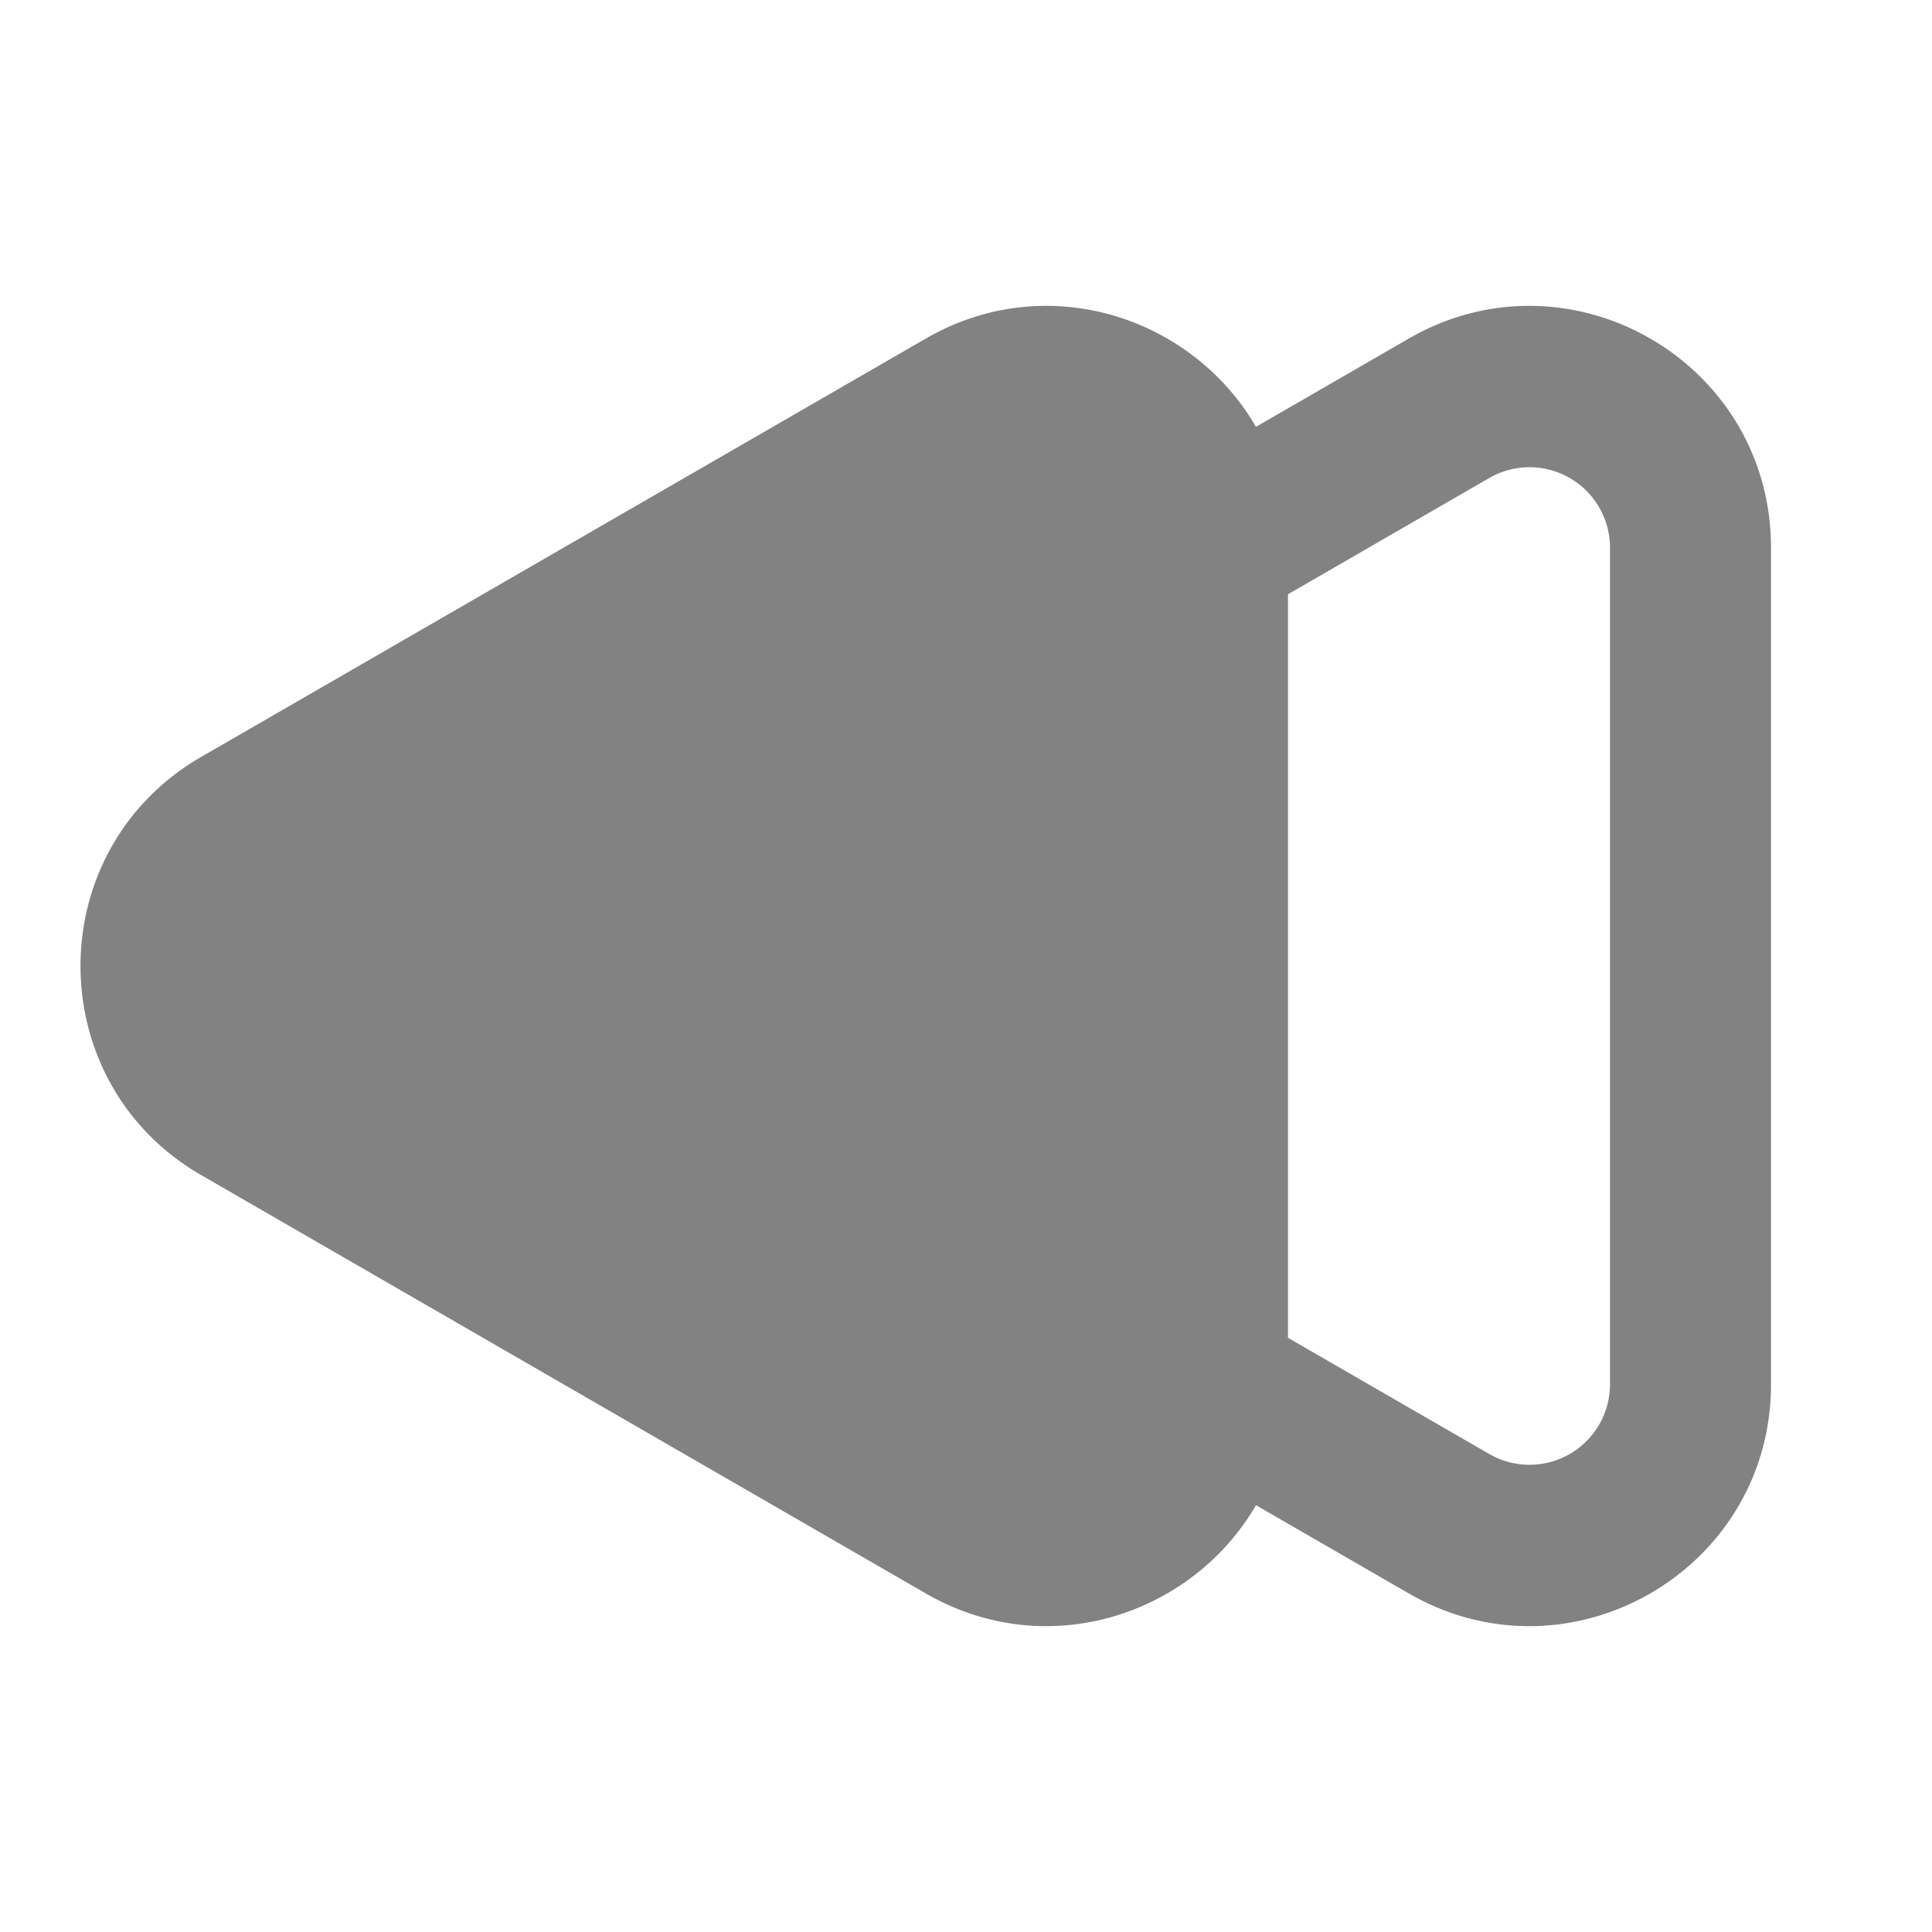
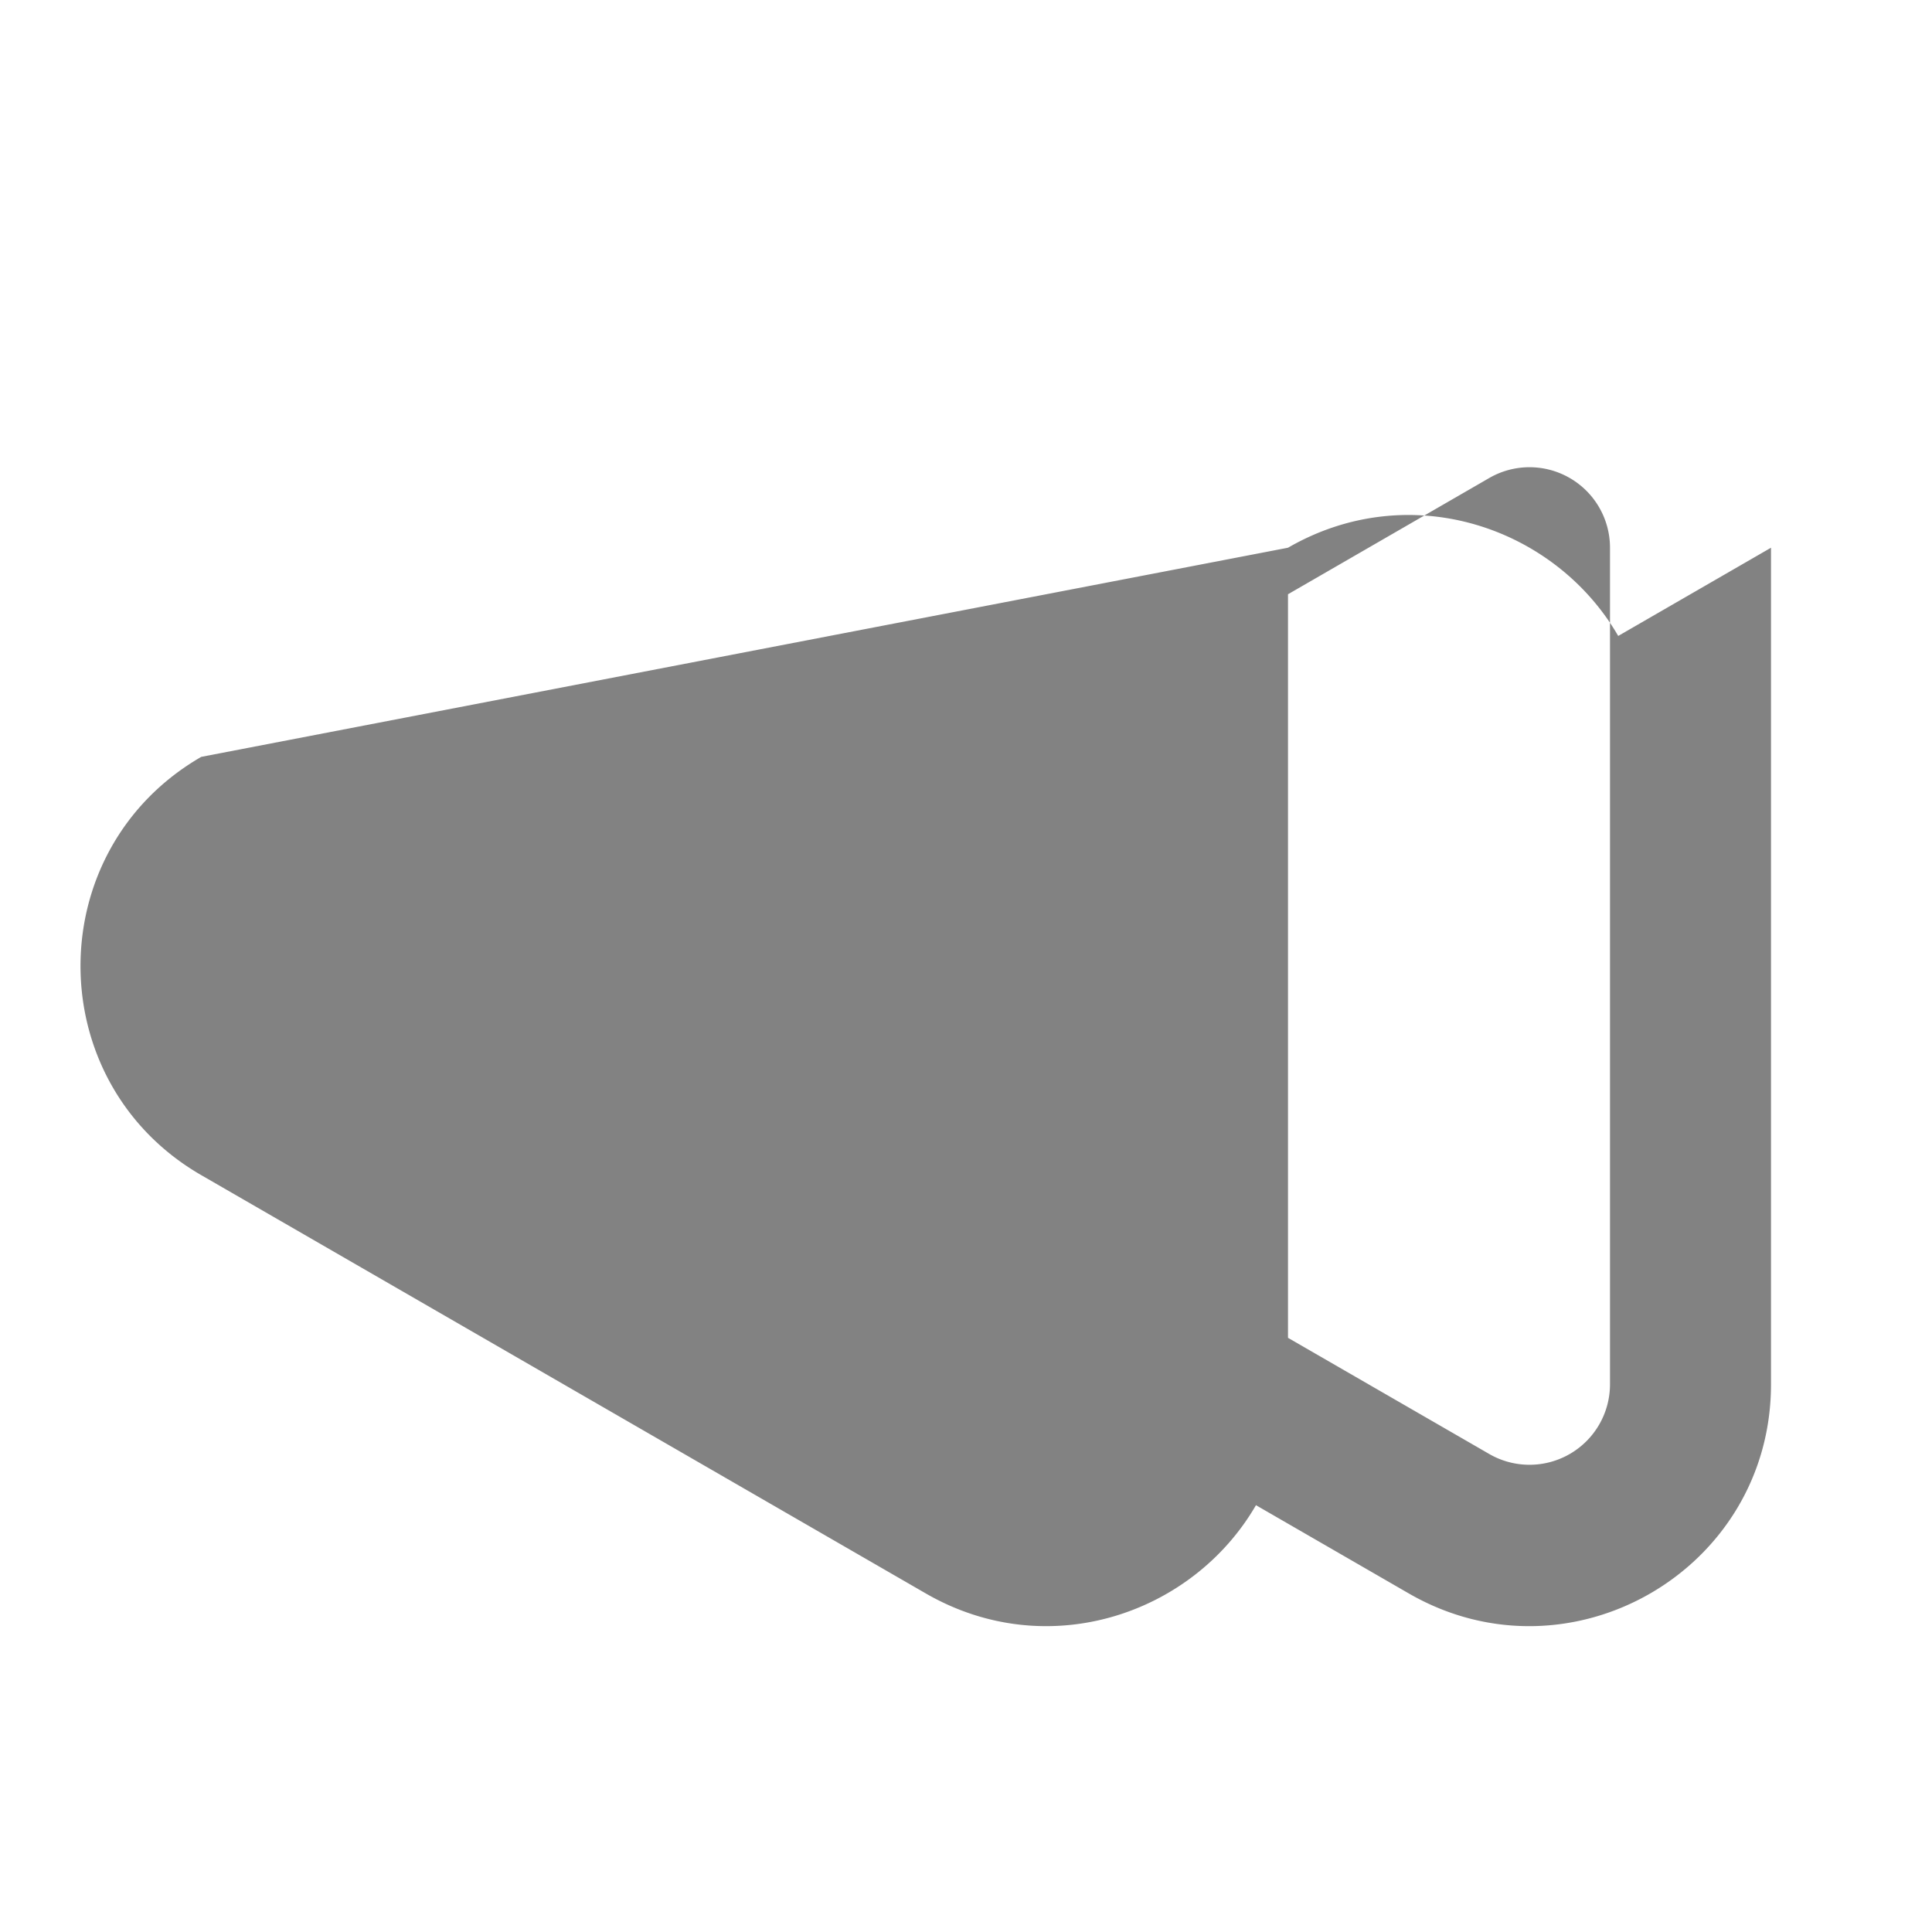
<svg xmlns="http://www.w3.org/2000/svg" width="1em" height="1em" viewBox="0 0 24 24">
-   <path fill="#828282" fill-rule="evenodd" d="M2.5 9.402c-2 1.155-2 4.041 0 5.196l9 5.196c1.515.875 3.317.259 4.102-1.096l1.898 1.096c2 1.155 4.5-.288 4.5-2.598V6.804c0-2.31-2.5-3.753-4.5-2.598l-1.898 1.096c-.785-1.355-2.587-1.971-4.102-1.096zM16 7.382v9.237l2.5 1.443a1 1 0 0 0 1.5-.866V6.804a1 1 0 0 0-1.5-.866z" clip-rule="evenodd" />
+   <path fill="#828282" fill-rule="evenodd" d="M2.5 9.402c-2 1.155-2 4.041 0 5.196l9 5.196c1.515.875 3.317.259 4.102-1.096l1.898 1.096c2 1.155 4.5-.288 4.5-2.598V6.804l-1.898 1.096c-.785-1.355-2.587-1.971-4.102-1.096zM16 7.382v9.237l2.5 1.443a1 1 0 0 0 1.5-.866V6.804a1 1 0 0 0-1.5-.866z" clip-rule="evenodd" />
</svg>